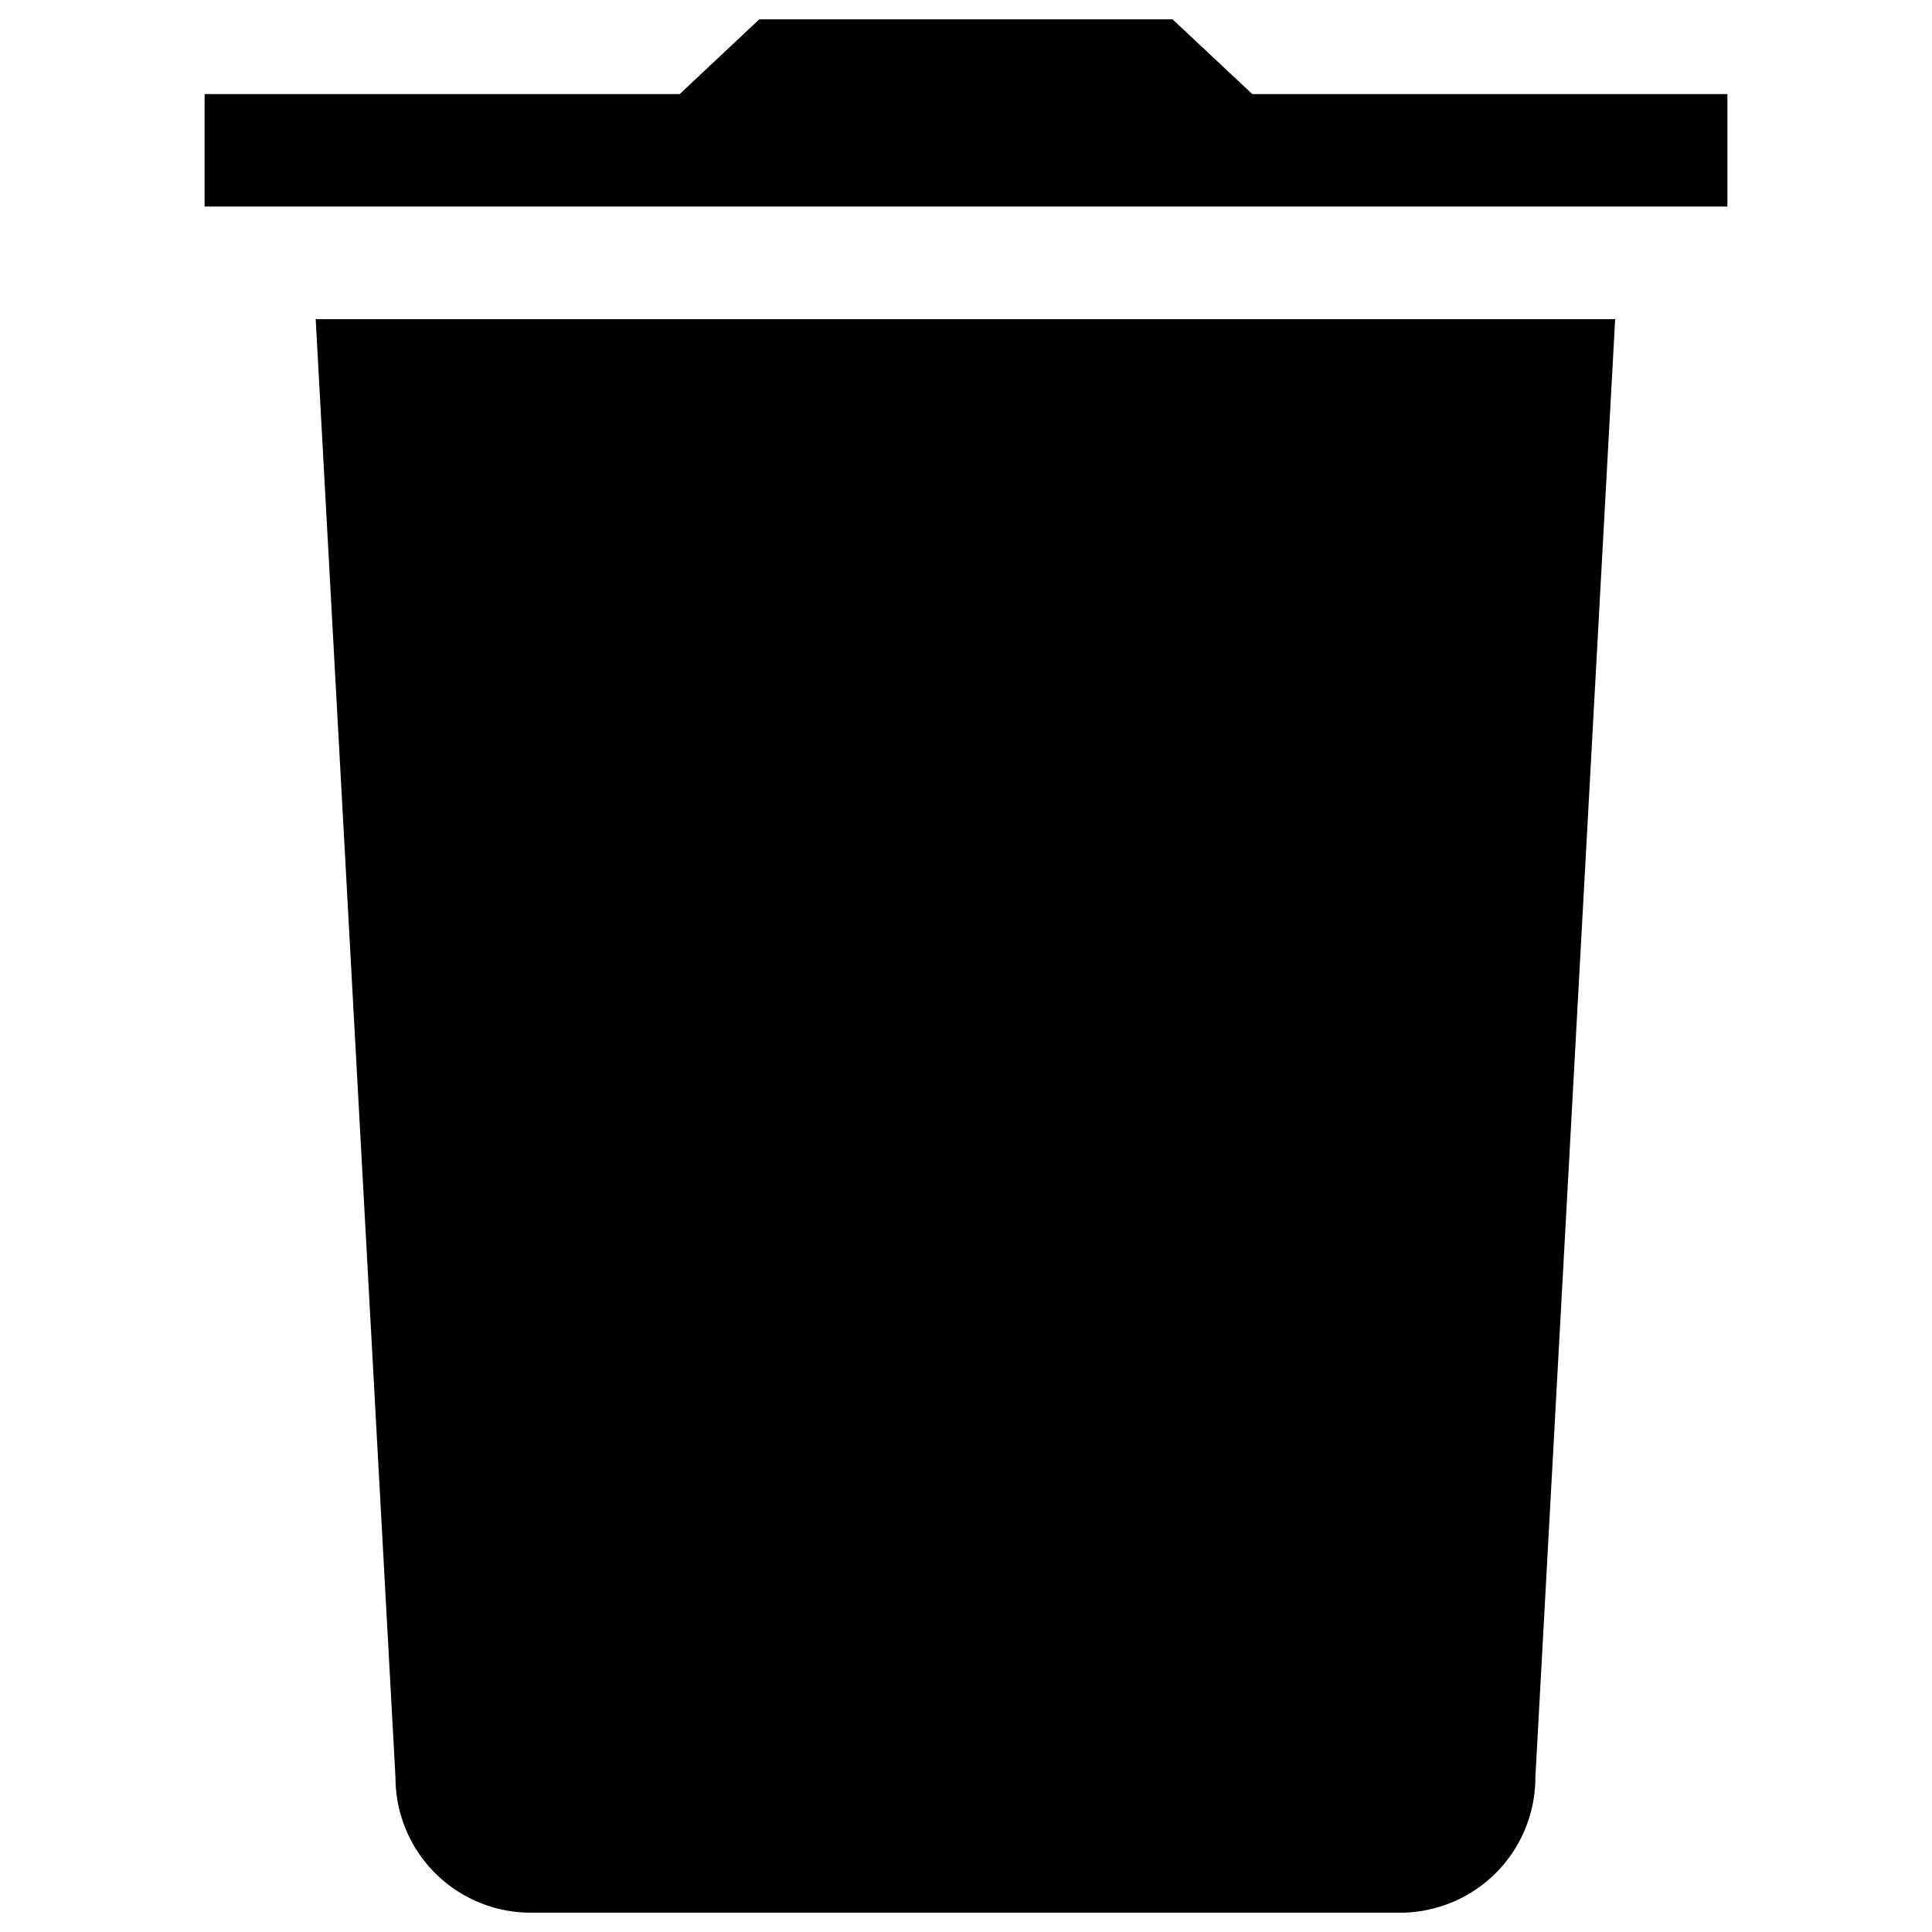
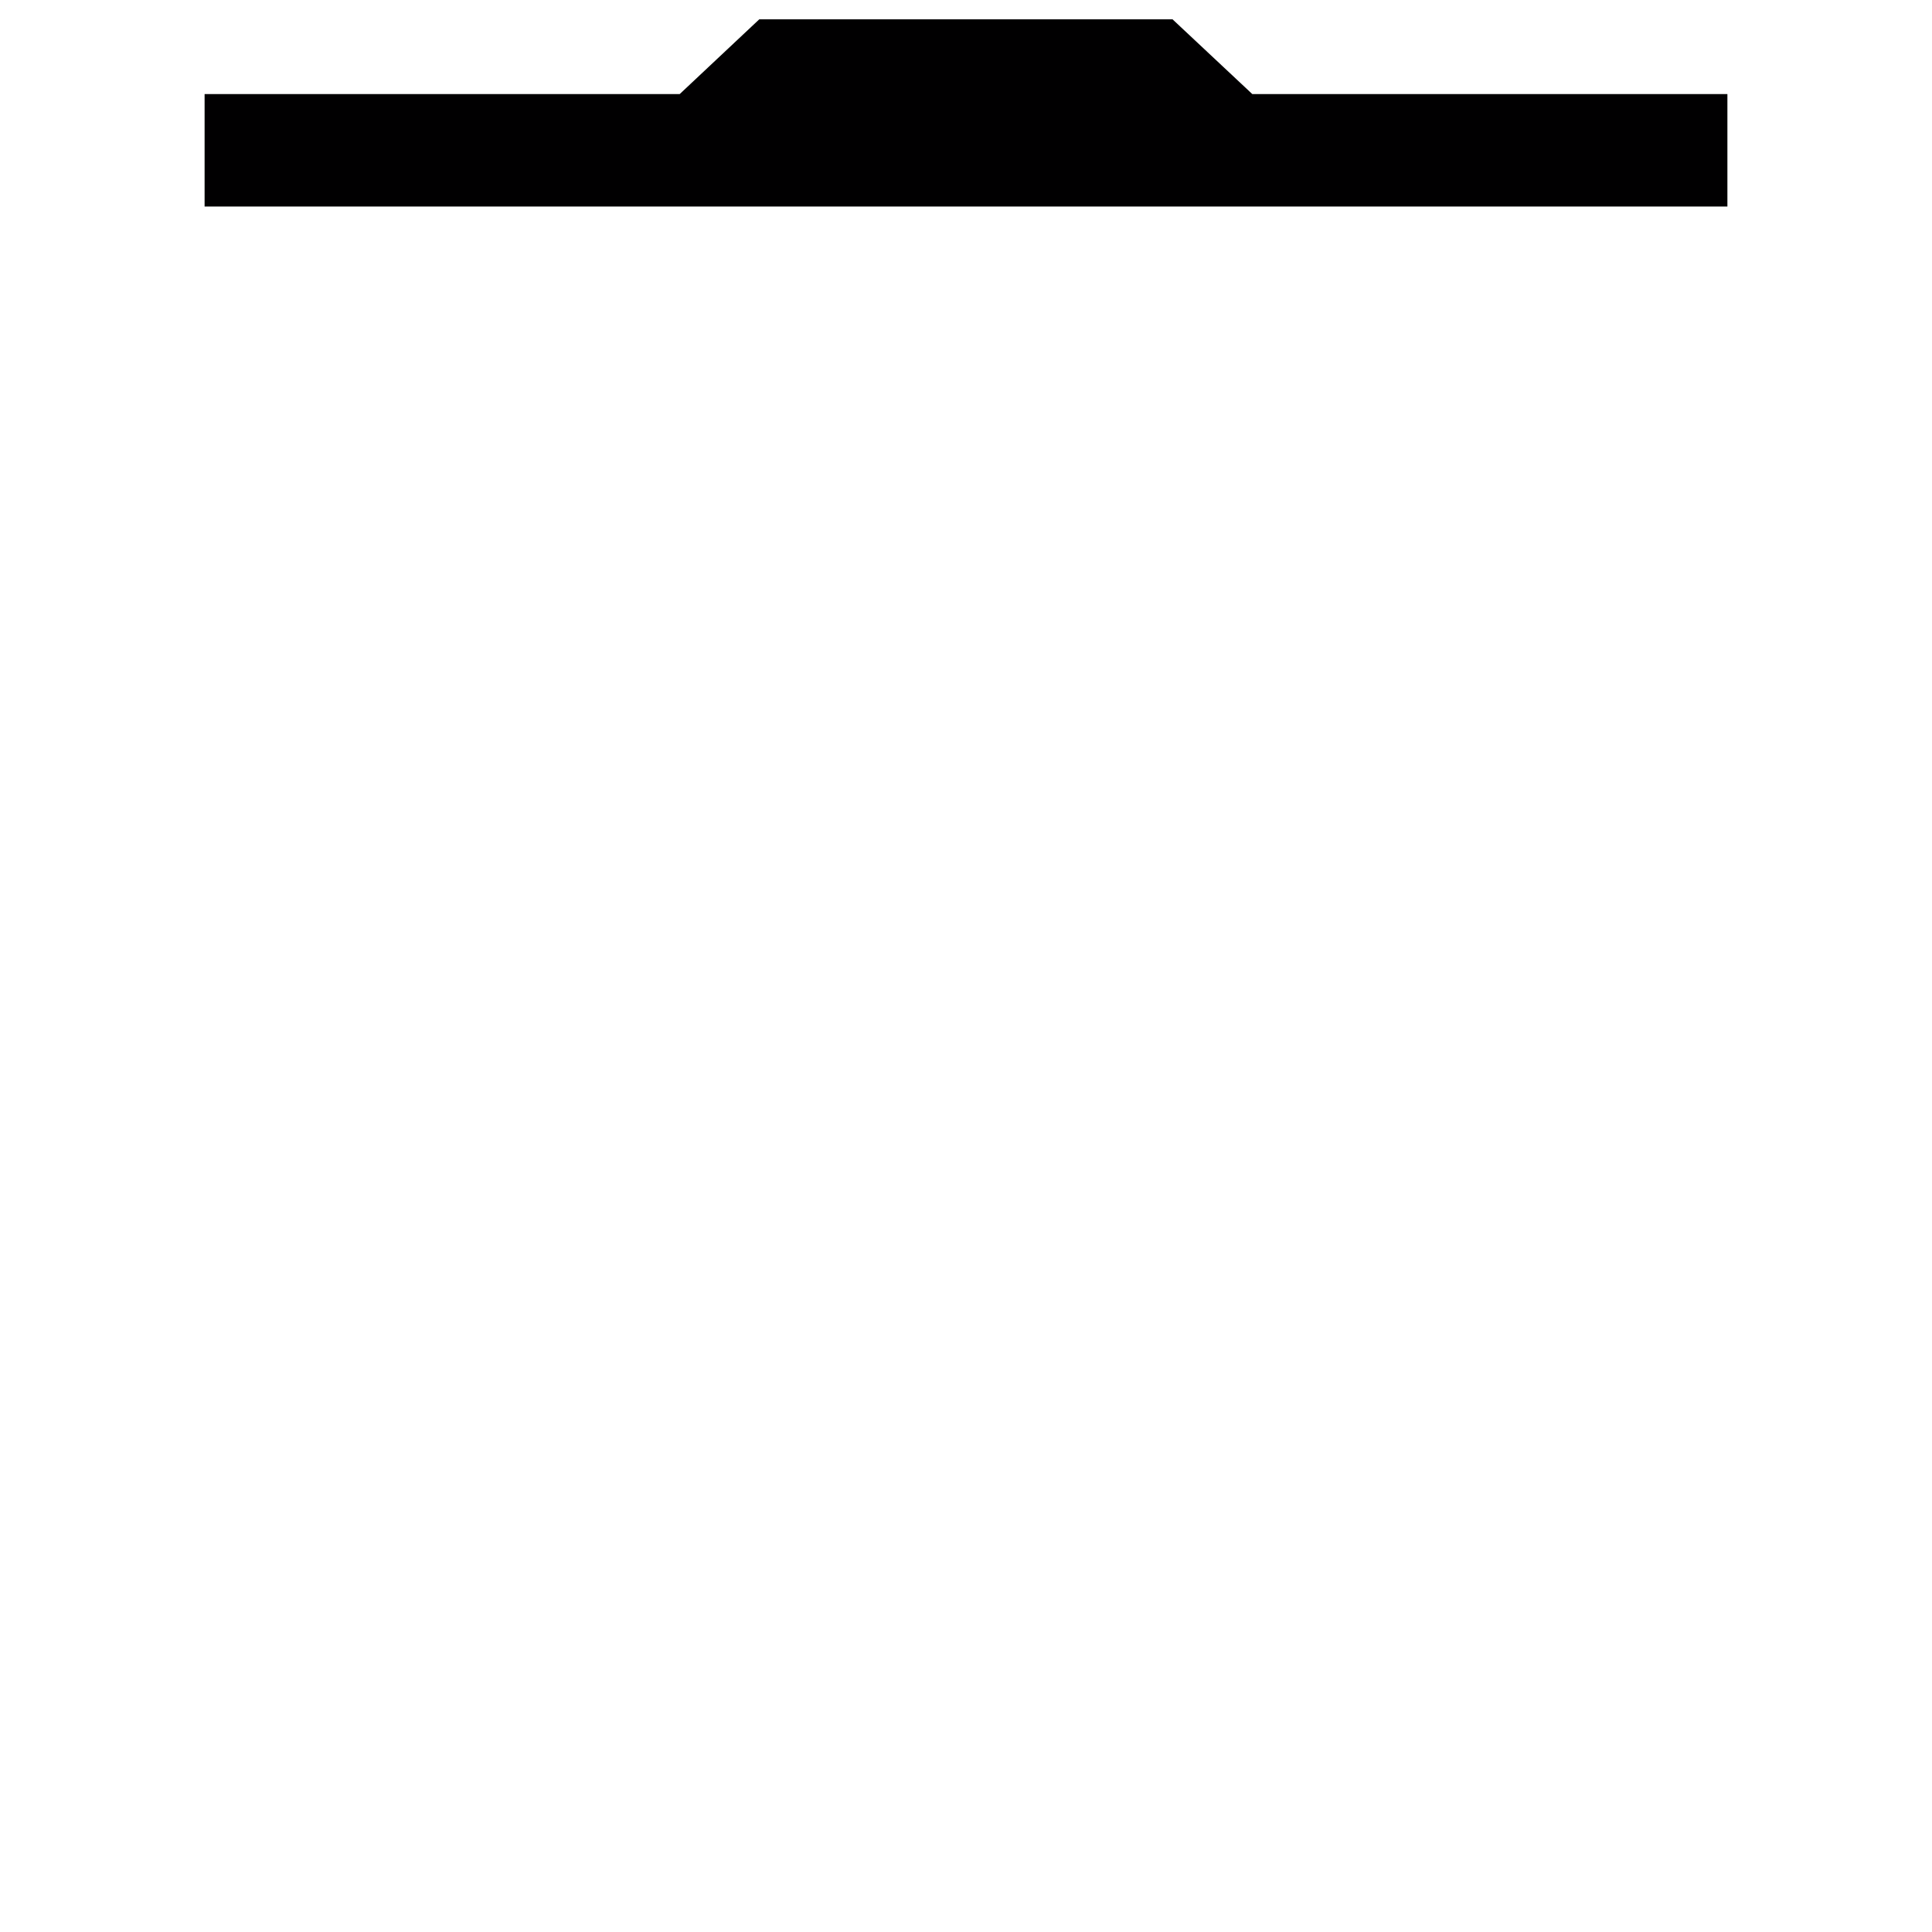
<svg xmlns="http://www.w3.org/2000/svg" id="Camada_1" data-name="Camada 1" viewBox="0 0 100 100">
  <defs>
    <style>.cls-1{fill:#010001;}</style>
  </defs>
  <title>excluir</title>
-   <path class="cls-1" d="M20.47,92a7,7,0,0,0,7,7h45a7,7,0,0,0,7-7l4.13-75.48H16.34Z" />
  <polygon class="cls-1" points="64.82 4.87 60.69 1 39.3 1 35.18 4.87 10.59 4.87 10.59 10.69 89.41 10.69 89.41 4.87 64.82 4.87" />
</svg>